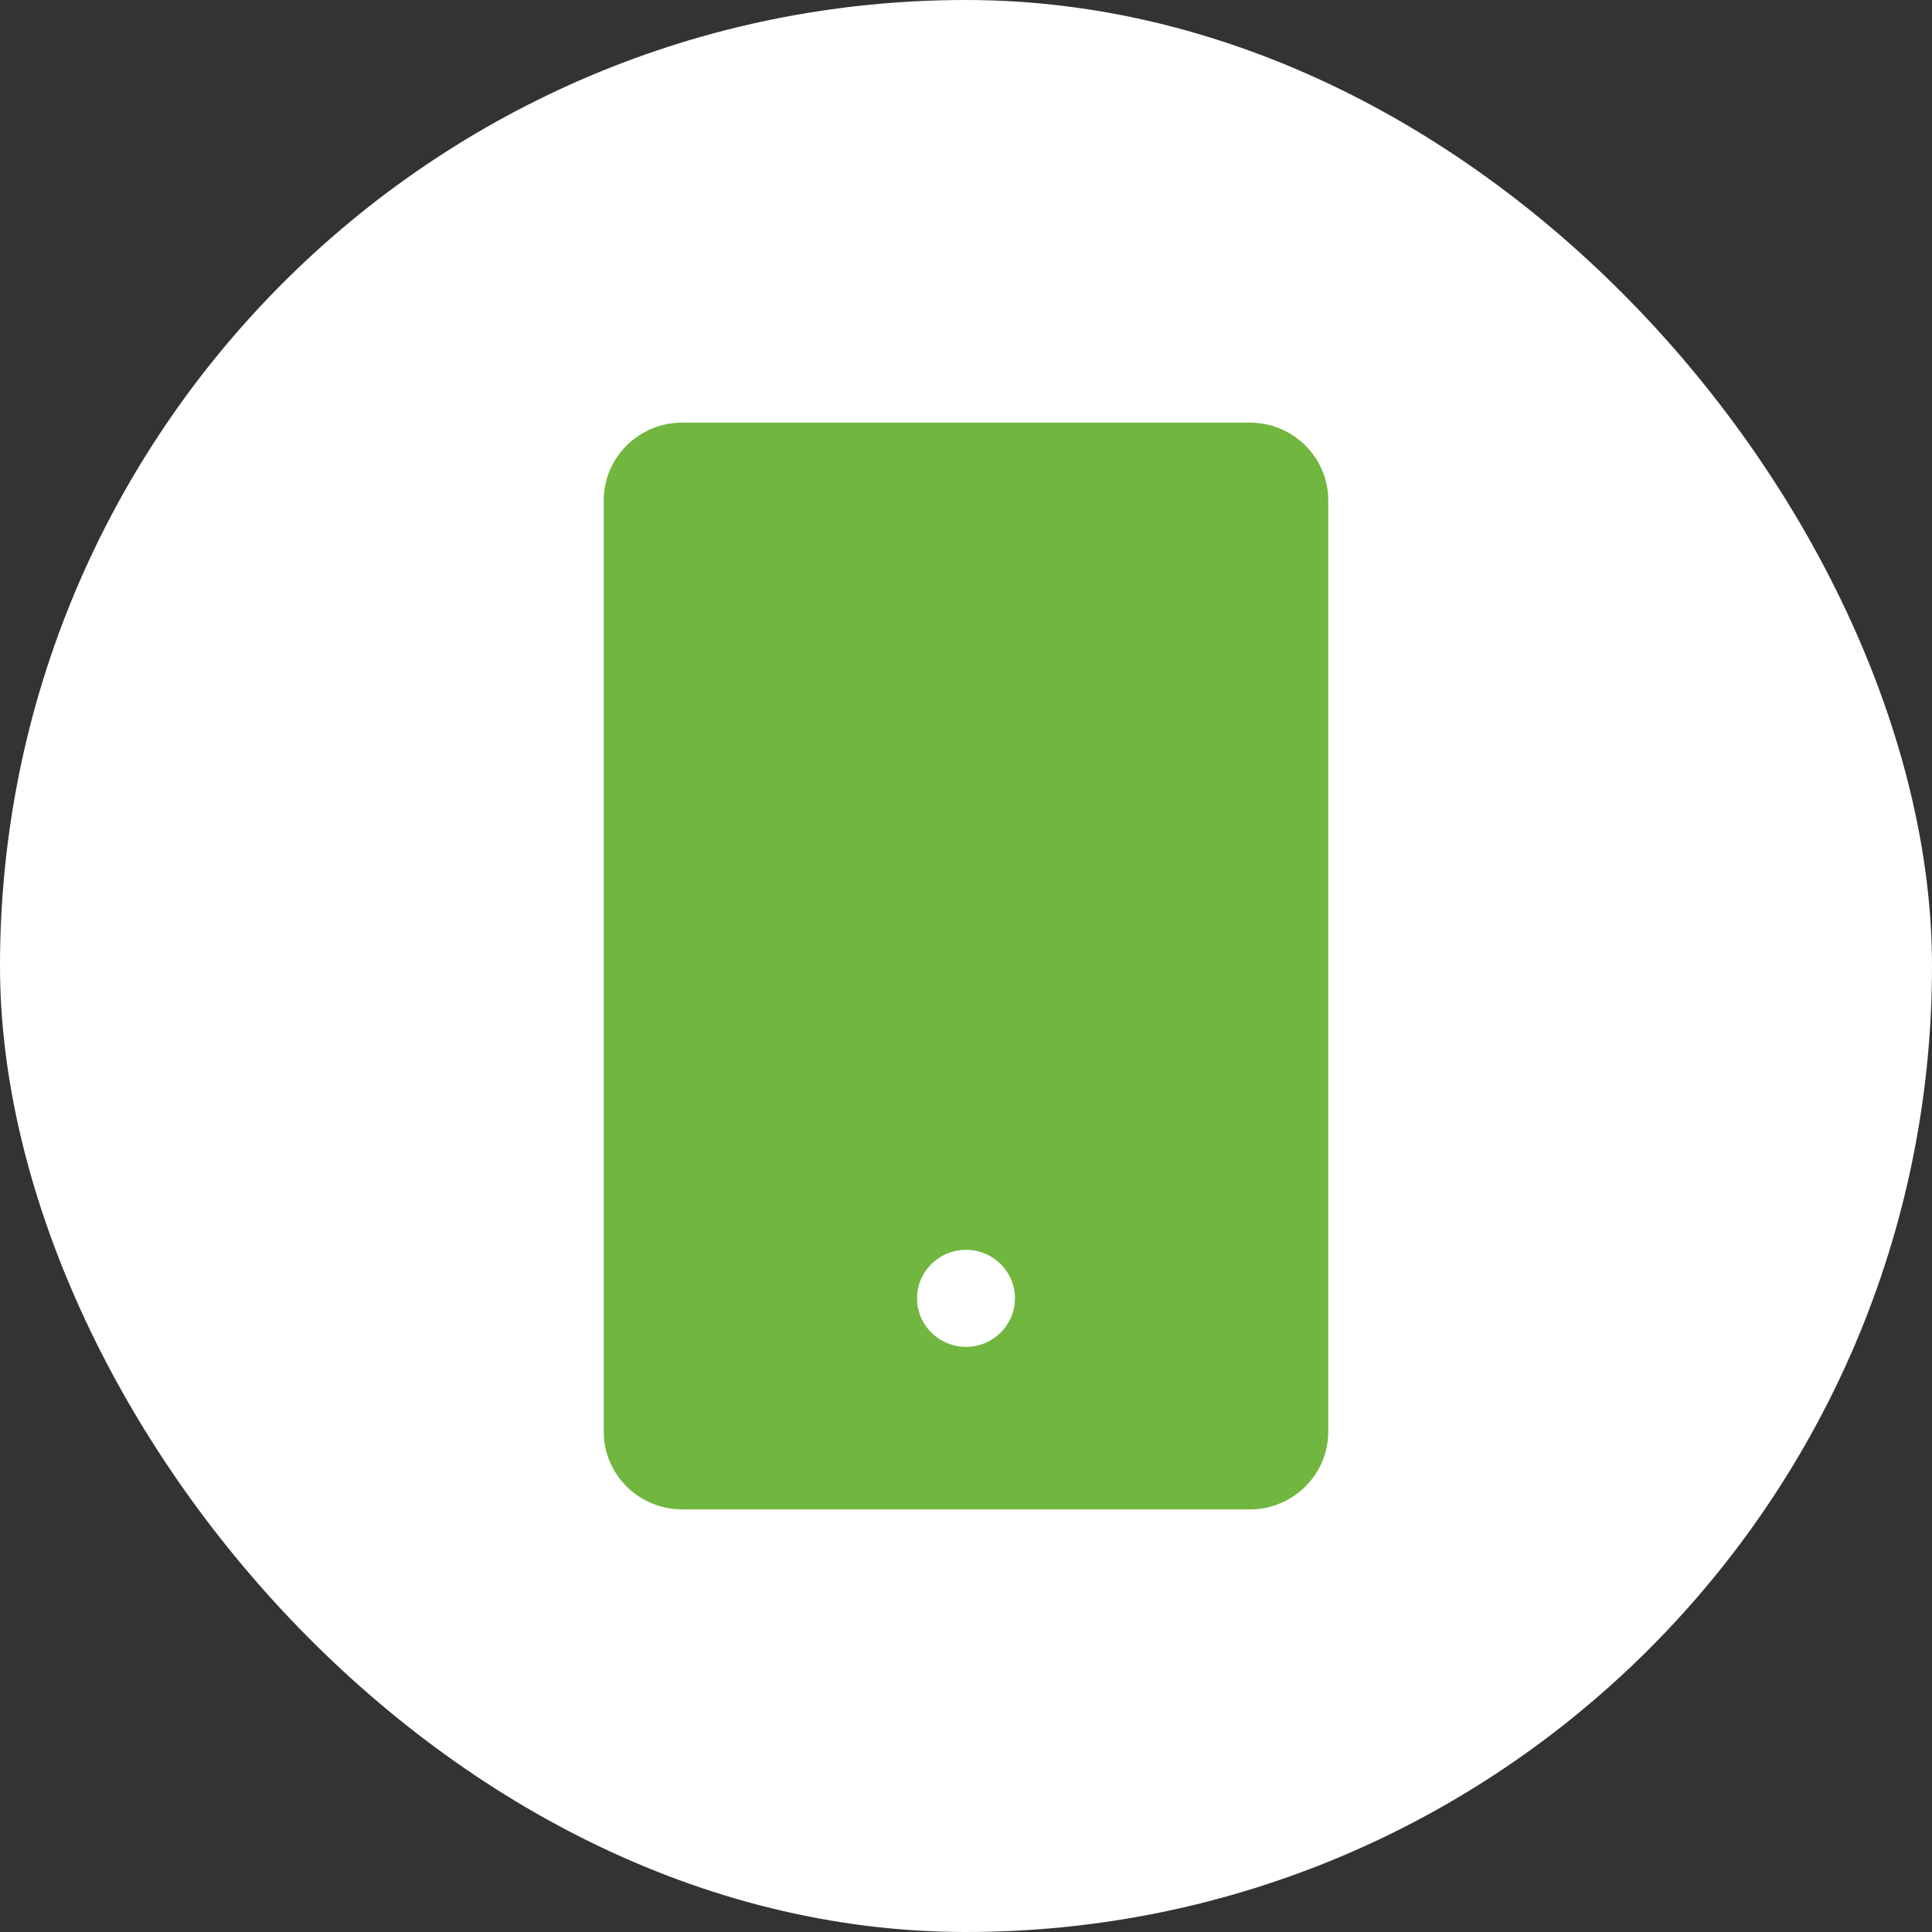
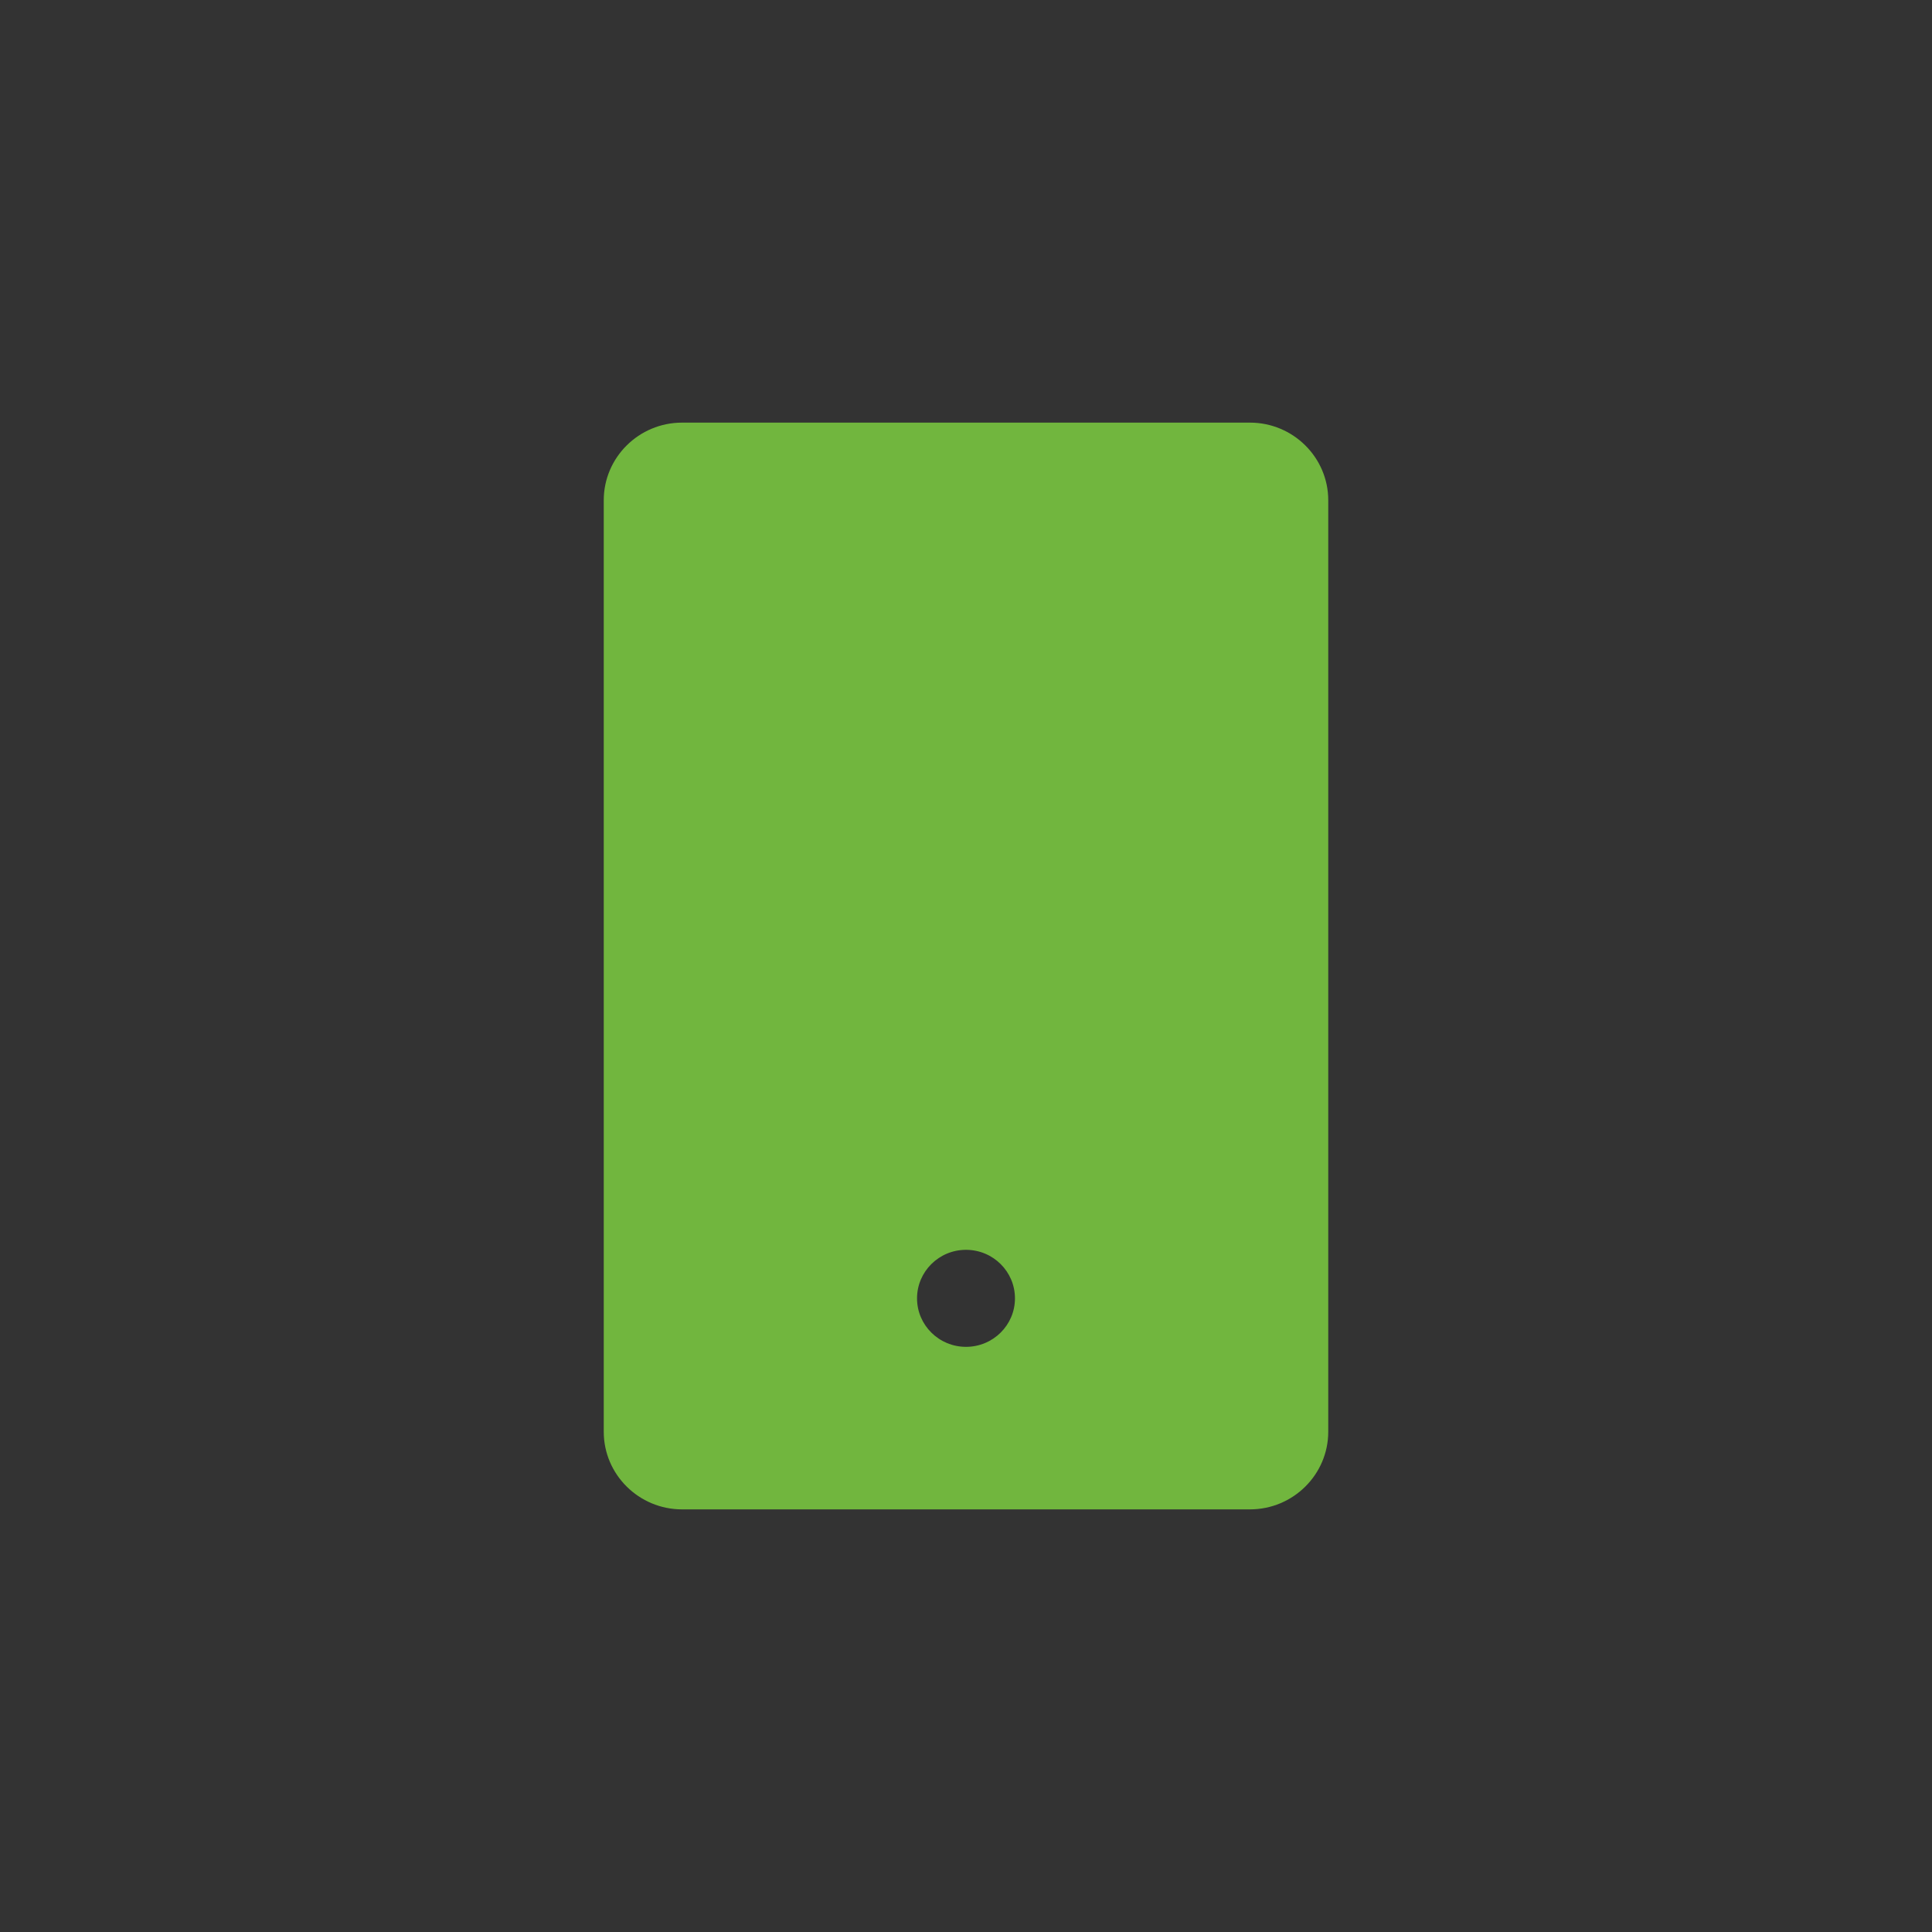
<svg xmlns="http://www.w3.org/2000/svg" width="32" height="32" viewBox="0 0 32 32" fill="none">
  <rect x="0" y="0" width="32" height="32" fill="#333333" stroke="none" />
-   <rect width="32" height="32" rx="16" fill="white" />
  <path d="M20.703 7H11.297C10.582 7 10 7.577 10 8.286V23.714C10 24.423 10.582 25 11.297 25H20.703C21.418 25 22 24.423 22 23.714V8.286C22 7.577 21.418 7 20.703 7ZM16 22.308C15.552 22.308 15.189 21.948 15.189 21.505C15.189 21.061 15.552 20.701 16 20.701C16.448 20.701 16.811 21.061 16.811 21.505C16.811 21.948 16.448 22.308 16 22.308Z" fill="#71B63E" />
</svg>